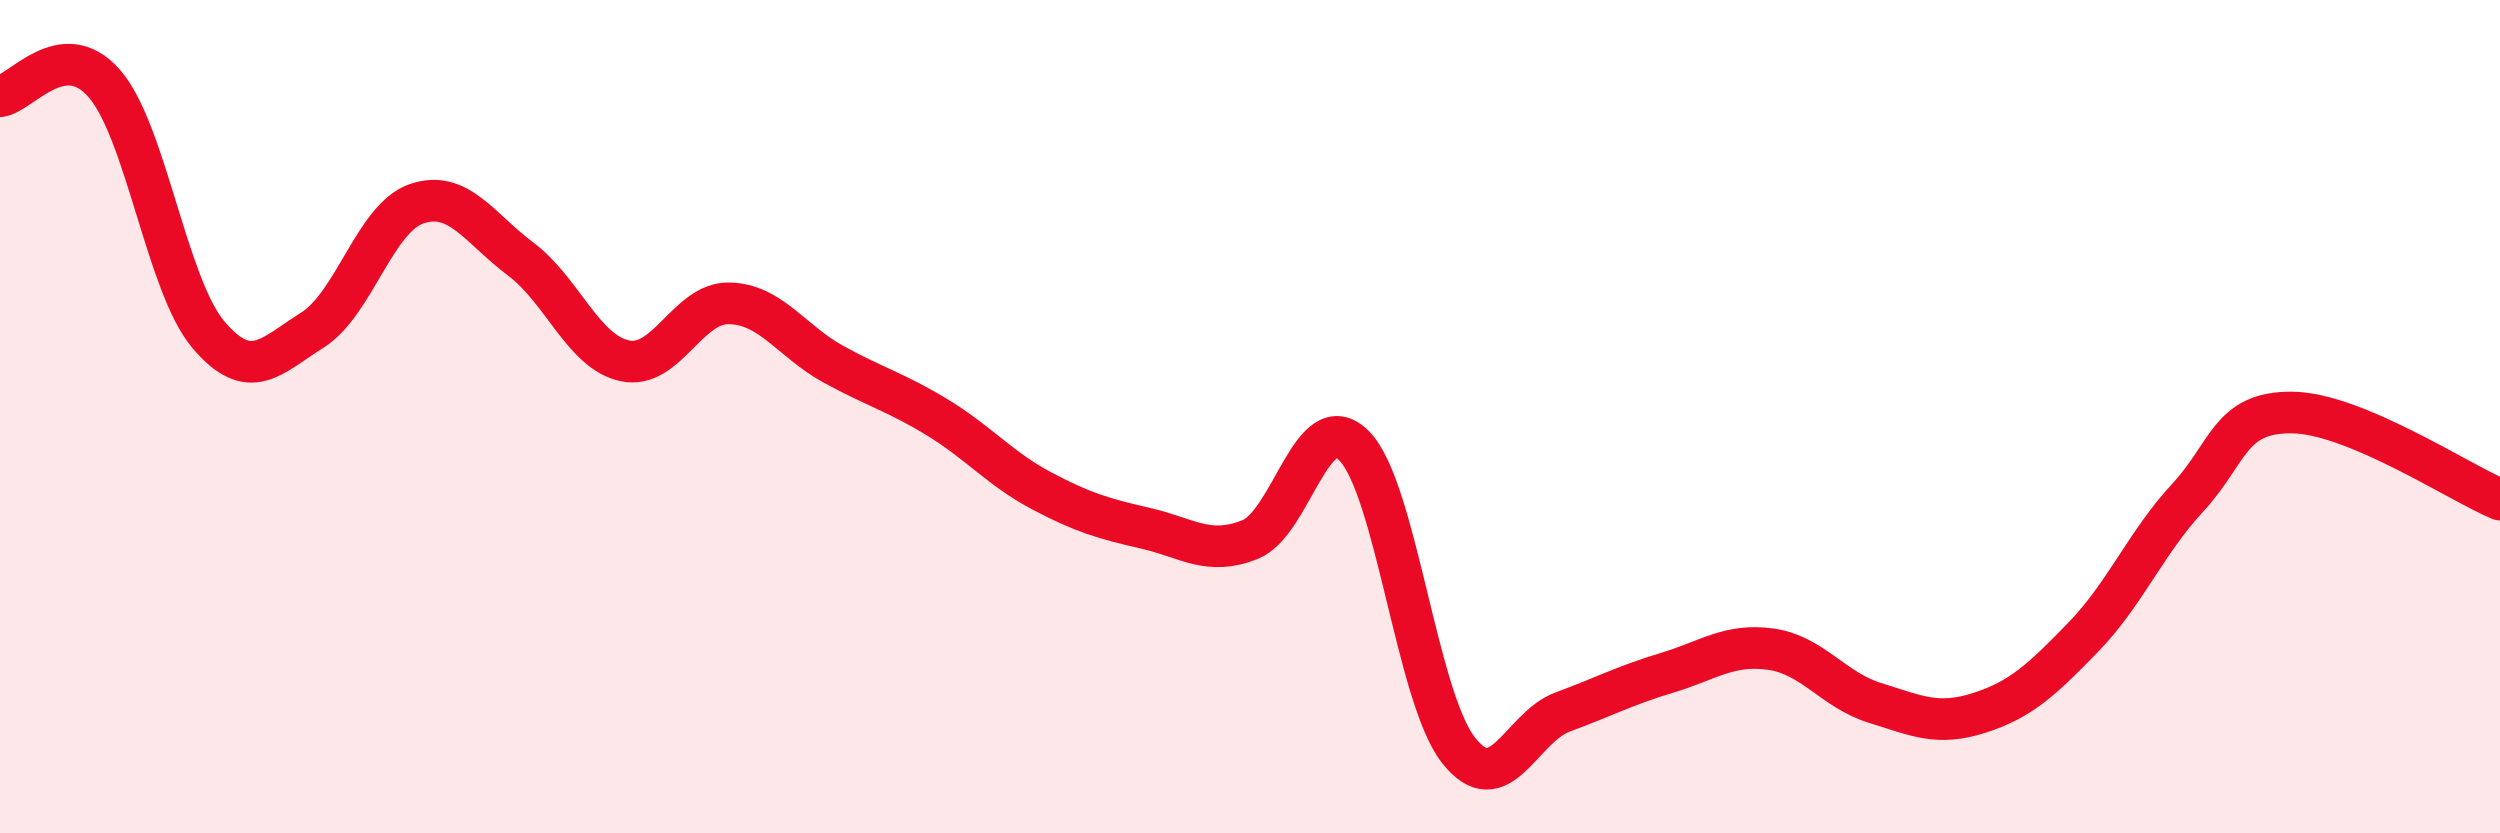
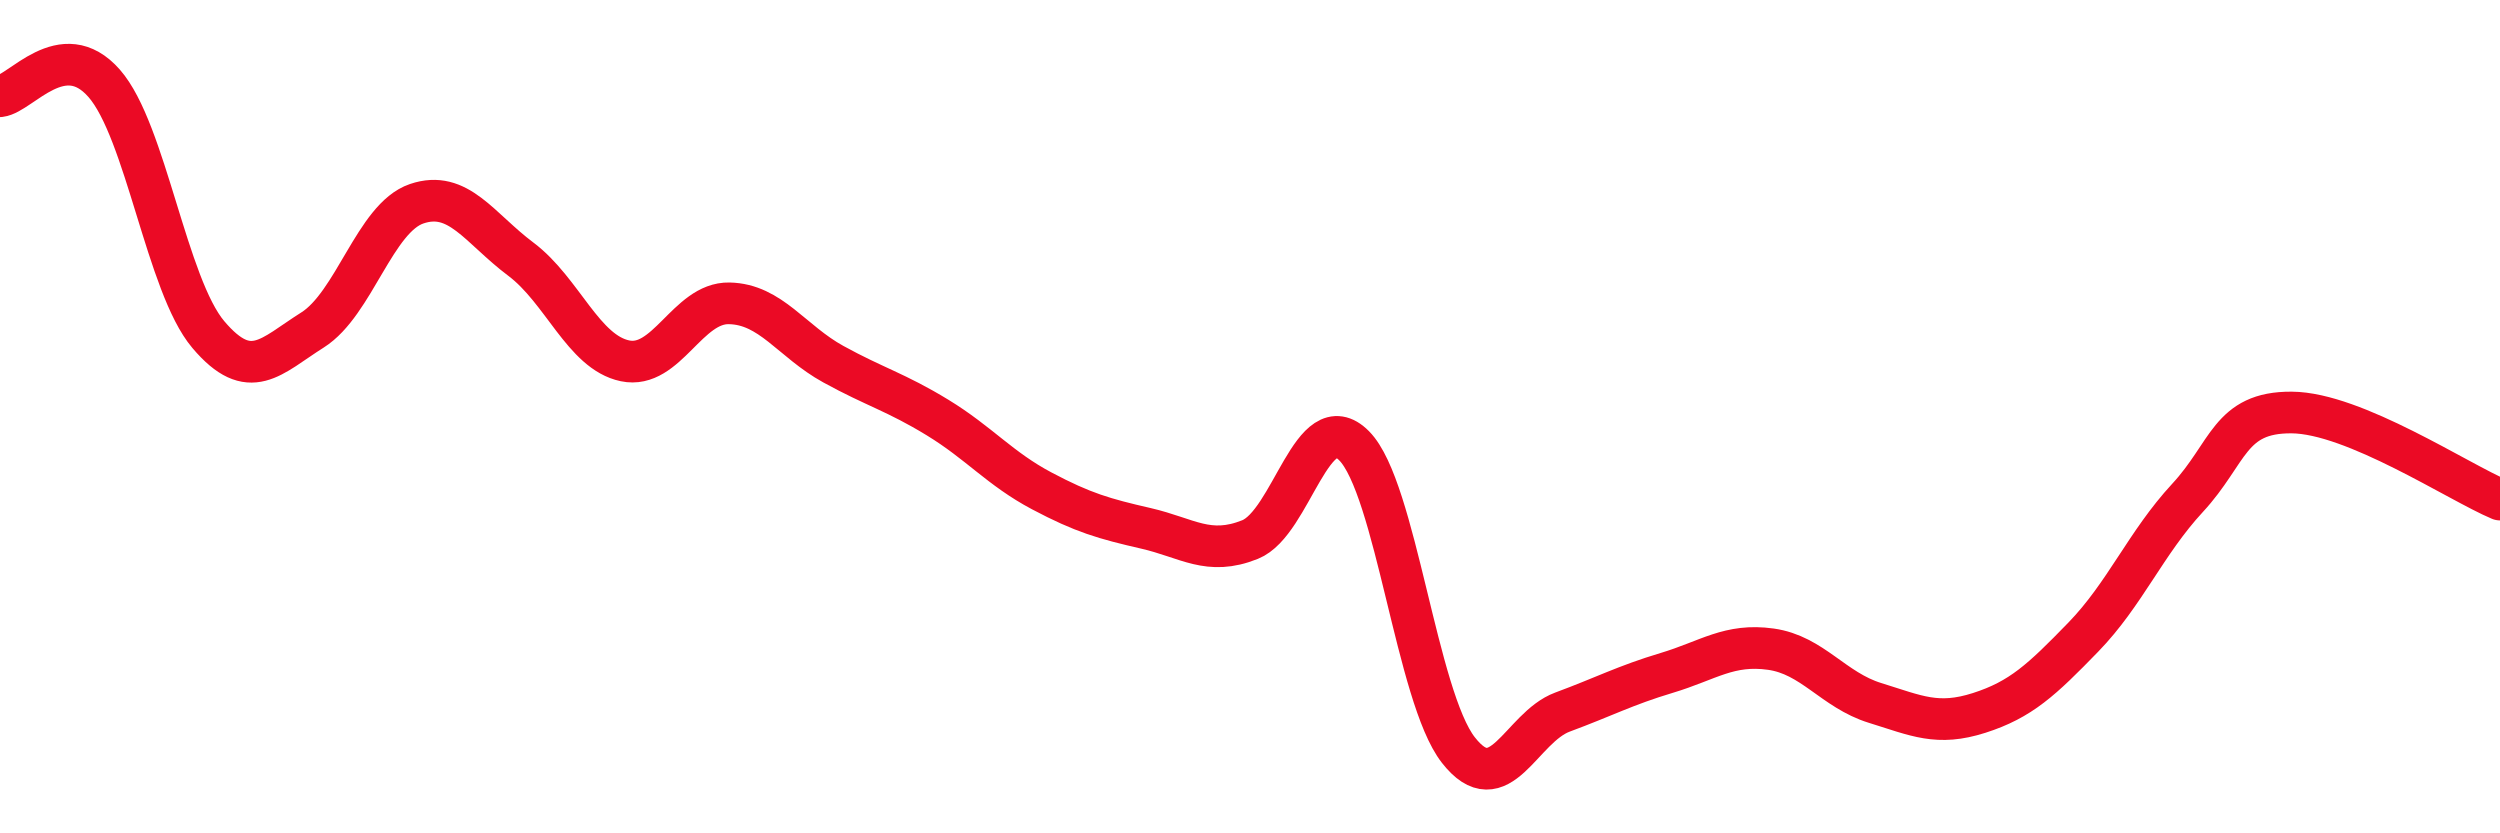
<svg xmlns="http://www.w3.org/2000/svg" width="60" height="20" viewBox="0 0 60 20">
-   <path d="M 0,2.31 C 0.5,2.25 1.5,0.86 2.5,2 C 3.5,3.14 4,6.85 5,8.03 C 6,9.21 6.5,8.55 7.5,7.92 C 8.5,7.29 9,5.23 10,4.89 C 11,4.55 11.5,5.47 12.5,6.22 C 13.5,6.97 14,8.45 15,8.66 C 16,8.87 16.5,7.26 17.5,7.28 C 18.5,7.3 19,8.19 20,8.74 C 21,9.29 21.5,9.41 22.5,10.02 C 23.5,10.63 24,11.25 25,11.78 C 26,12.31 26.5,12.45 27.5,12.68 C 28.5,12.91 29,13.35 30,12.95 C 31,12.55 31.5,9.69 32.5,10.7 C 33.5,11.71 34,16.72 35,18 C 36,19.28 36.5,17.46 37.5,17.09 C 38.5,16.72 39,16.45 40,16.15 C 41,15.85 41.5,15.44 42.5,15.58 C 43.5,15.72 44,16.56 45,16.87 C 46,17.18 46.5,17.43 47.5,17.11 C 48.5,16.79 49,16.32 50,15.29 C 51,14.26 51.5,13.03 52.5,11.95 C 53.5,10.87 53.5,9.89 55,9.9 C 56.5,9.91 59,11.57 60,11.99L60 20L0 20Z" fill="#EB0A25" opacity="0.1" stroke-linecap="round" stroke-linejoin="round" />
  <path d="M 0,2.31 C 0.5,2.25 1.5,0.86 2.5,2 C 3.5,3.14 4,6.85 5,8.03 C 6,9.21 6.5,8.55 7.5,7.92 C 8.5,7.29 9,5.23 10,4.89 C 11,4.55 11.5,5.47 12.5,6.22 C 13.5,6.97 14,8.45 15,8.66 C 16,8.87 16.5,7.26 17.5,7.28 C 18.5,7.3 19,8.19 20,8.74 C 21,9.29 21.5,9.41 22.5,10.02 C 23.5,10.63 24,11.25 25,11.78 C 26,12.31 26.5,12.45 27.5,12.68 C 28.5,12.91 29,13.35 30,12.95 C 31,12.55 31.5,9.69 32.5,10.7 C 33.5,11.71 34,16.72 35,18 C 36,19.28 36.5,17.46 37.5,17.09 C 38.5,16.72 39,16.45 40,16.15 C 41,15.85 41.5,15.44 42.5,15.58 C 43.5,15.72 44,16.56 45,16.87 C 46,17.18 46.5,17.43 47.5,17.11 C 48.5,16.79 49,16.32 50,15.29 C 51,14.26 51.5,13.03 52.5,11.95 C 53.5,10.87 53.5,9.89 55,9.9 C 56.5,9.91 59,11.57 60,11.99" stroke="#EB0A25" stroke-width="1" fill="none" stroke-linecap="round" stroke-linejoin="round" />
</svg>